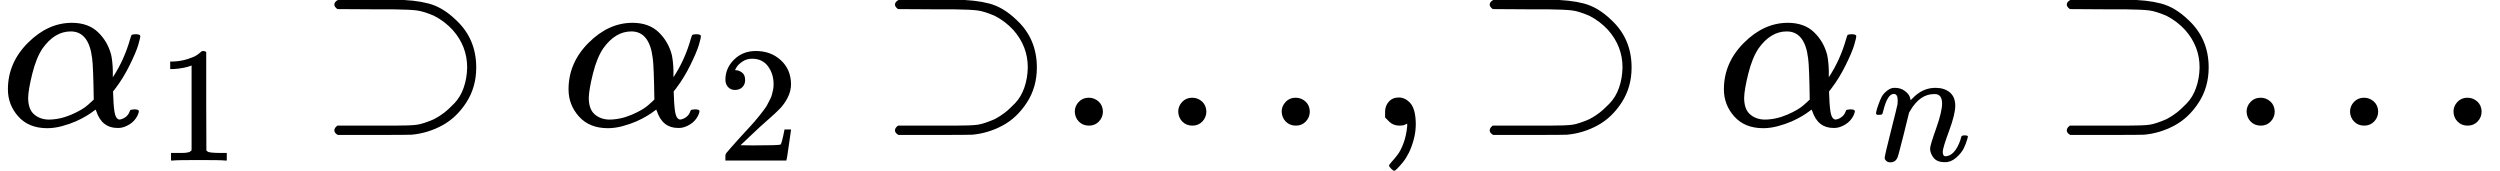
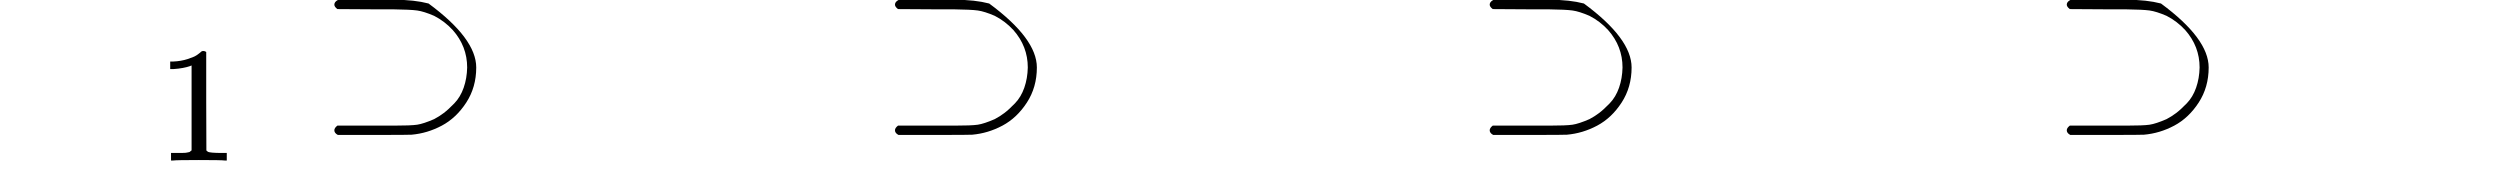
<svg xmlns="http://www.w3.org/2000/svg" xmlns:xlink="http://www.w3.org/1999/xlink" style="vertical-align: -0.439ex;" width="24.315ex" height="1.661ex" role="img" focusable="false" viewBox="0 -540 10747.3 734">
  <defs>
-     <path id="MJX-34-TEX-I-1D6FC" d="M34 156Q34 270 120 356T309 442Q379 442 421 402T478 304Q484 275 485 237V208Q534 282 560 374Q564 388 566 390T582 393Q603 393 603 385Q603 376 594 346T558 261T497 161L486 147L487 123Q489 67 495 47T514 26Q528 28 540 37T557 60Q559 67 562 68T577 70Q597 70 597 62Q597 56 591 43Q579 19 556 5T512 -10H505Q438 -10 414 62L411 69L400 61Q390 53 370 41T325 18T267 -2T203 -11Q124 -11 79 39T34 156ZM208 26Q257 26 306 47T379 90L403 112Q401 255 396 290Q382 405 304 405Q235 405 183 332Q156 292 139 224T121 120Q121 71 146 49T208 26Z" />
    <path id="MJX-34-TEX-N-31" d="M213 578L200 573Q186 568 160 563T102 556H83V602H102Q149 604 189 617T245 641T273 663Q275 666 285 666Q294 666 302 660V361L303 61Q310 54 315 52T339 48T401 46H427V0H416Q395 3 257 3Q121 3 100 0H88V46H114Q136 46 152 46T177 47T193 50T201 52T207 57T213 61V578Z" />
-     <path id="MJX-34-TEX-N-2283" d="M83 520Q83 532 98 540H251Q267 540 297 540T343 541Q427 541 488 525T605 455Q693 374 693 250Q693 165 650 99T545 0T415 -39Q407 -40 251 -40H98Q83 -32 83 -20Q83 -10 96 0H255H308H337Q412 0 439 4T512 28Q533 39 553 54T599 96T639 163T654 250Q654 341 592 411Q557 449 512 472Q468 491 439 495T335 500H306H255L96 501Q83 511 83 520Z" />
-     <path id="MJX-34-TEX-N-32" d="M109 429Q82 429 66 447T50 491Q50 562 103 614T235 666Q326 666 387 610T449 465Q449 422 429 383T381 315T301 241Q265 210 201 149L142 93L218 92Q375 92 385 97Q392 99 409 186V189H449V186Q448 183 436 95T421 3V0H50V19V31Q50 38 56 46T86 81Q115 113 136 137Q145 147 170 174T204 211T233 244T261 278T284 308T305 340T320 369T333 401T340 431T343 464Q343 527 309 573T212 619Q179 619 154 602T119 569T109 550Q109 549 114 549Q132 549 151 535T170 489Q170 464 154 447T109 429Z" />
-     <path id="MJX-34-TEX-N-2E" d="M78 60Q78 84 95 102T138 120Q162 120 180 104T199 61Q199 36 182 18T139 0T96 17T78 60Z" />
-     <path id="MJX-34-TEX-N-2C" d="M78 35T78 60T94 103T137 121Q165 121 187 96T210 8Q210 -27 201 -60T180 -117T154 -158T130 -185T117 -194Q113 -194 104 -185T95 -172Q95 -168 106 -156T131 -126T157 -76T173 -3V9L172 8Q170 7 167 6T161 3T152 1T140 0Q113 0 96 17Z" />
-     <path id="MJX-34-TEX-I-1D45B" d="M21 287Q22 293 24 303T36 341T56 388T89 425T135 442Q171 442 195 424T225 390T231 369Q231 367 232 367L243 378Q304 442 382 442Q436 442 469 415T503 336T465 179T427 52Q427 26 444 26Q450 26 453 27Q482 32 505 65T540 145Q542 153 560 153Q580 153 580 145Q580 144 576 130Q568 101 554 73T508 17T439 -10Q392 -10 371 17T350 73Q350 92 386 193T423 345Q423 404 379 404H374Q288 404 229 303L222 291L189 157Q156 26 151 16Q138 -11 108 -11Q95 -11 87 -5T76 7T74 17Q74 30 112 180T152 343Q153 348 153 366Q153 405 129 405Q91 405 66 305Q60 285 60 284Q58 278 41 278H27Q21 284 21 287Z" />
+     <path id="MJX-34-TEX-N-2283" d="M83 520Q83 532 98 540H251Q267 540 297 540T343 541Q427 541 488 525Q693 374 693 250Q693 165 650 99T545 0T415 -39Q407 -40 251 -40H98Q83 -32 83 -20Q83 -10 96 0H255H308H337Q412 0 439 4T512 28Q533 39 553 54T599 96T639 163T654 250Q654 341 592 411Q557 449 512 472Q468 491 439 495T335 500H306H255L96 501Q83 511 83 520Z" />
  </defs>
  <g stroke="currentColor" fill="currentColor" stroke-width="0" transform="scale(1,-1)">
    <g data-mml-node="math">
      <g data-mml-node="msub">
        <g data-mml-node="mi">
          <use data-c="1D6FC" xlink:href="#MJX-34-TEX-I-1D6FC" />
        </g>
        <g data-mml-node="TeXAtom" transform="translate(673,-150) scale(0.707)" data-mjx-texclass="ORD">
          <g data-mml-node="mn">
            <use data-c="31" xlink:href="#MJX-34-TEX-N-31" />
          </g>
        </g>
      </g>
      <g data-mml-node="mo" transform="translate(1354.3,0)">
        <use data-c="2283" xlink:href="#MJX-34-TEX-N-2283" />
      </g>
      <g data-mml-node="msub" transform="translate(2410.1,0)">
        <g data-mml-node="mi">
          <use data-c="1D6FC" xlink:href="#MJX-34-TEX-I-1D6FC" />
        </g>
        <g data-mml-node="TeXAtom" transform="translate(673,-150) scale(0.707)" data-mjx-texclass="ORD">
          <g data-mml-node="mn">
            <use data-c="32" xlink:href="#MJX-34-TEX-N-32" />
          </g>
        </g>
      </g>
      <g data-mml-node="mo" transform="translate(3764.4,0)">
        <use data-c="2283" xlink:href="#MJX-34-TEX-N-2283" />
      </g>
      <g data-mml-node="mo" transform="translate(4542.4,0)">
        <use data-c="2E" xlink:href="#MJX-34-TEX-N-2E" />
      </g>
      <g data-mml-node="mo" transform="translate(4987.1,0)">
        <use data-c="2E" xlink:href="#MJX-34-TEX-N-2E" />
      </g>
      <g data-mml-node="mo" transform="translate(5431.8,0)">
        <use data-c="2E" xlink:href="#MJX-34-TEX-N-2E" />
      </g>
      <g data-mml-node="mo" transform="translate(5876.4,0)">
        <use data-c="2C" xlink:href="#MJX-34-TEX-N-2C" />
      </g>
      <g data-mml-node="mo" transform="translate(6321.1,0)">
        <use data-c="2283" xlink:href="#MJX-34-TEX-N-2283" />
      </g>
      <g data-mml-node="msub" transform="translate(7376.9,0)">
        <g data-mml-node="mi">
          <use data-c="1D6FC" xlink:href="#MJX-34-TEX-I-1D6FC" />
        </g>
        <g data-mml-node="TeXAtom" transform="translate(673,-150) scale(0.707)" data-mjx-texclass="ORD">
          <g data-mml-node="mi">
            <use data-c="1D45B" xlink:href="#MJX-34-TEX-I-1D45B" />
          </g>
        </g>
      </g>
      <g data-mml-node="mo" transform="translate(8801.9,0)">
        <use data-c="2283" xlink:href="#MJX-34-TEX-N-2283" />
      </g>
      <g data-mml-node="mo" transform="translate(9579.9,0)">
        <use data-c="2E" xlink:href="#MJX-34-TEX-N-2E" />
      </g>
      <g data-mml-node="mo" transform="translate(10024.6,0)">
        <use data-c="2E" xlink:href="#MJX-34-TEX-N-2E" />
      </g>
      <g data-mml-node="mo" transform="translate(10469.3,0)">
        <use data-c="2E" xlink:href="#MJX-34-TEX-N-2E" />
      </g>
    </g>
  </g>
</svg>